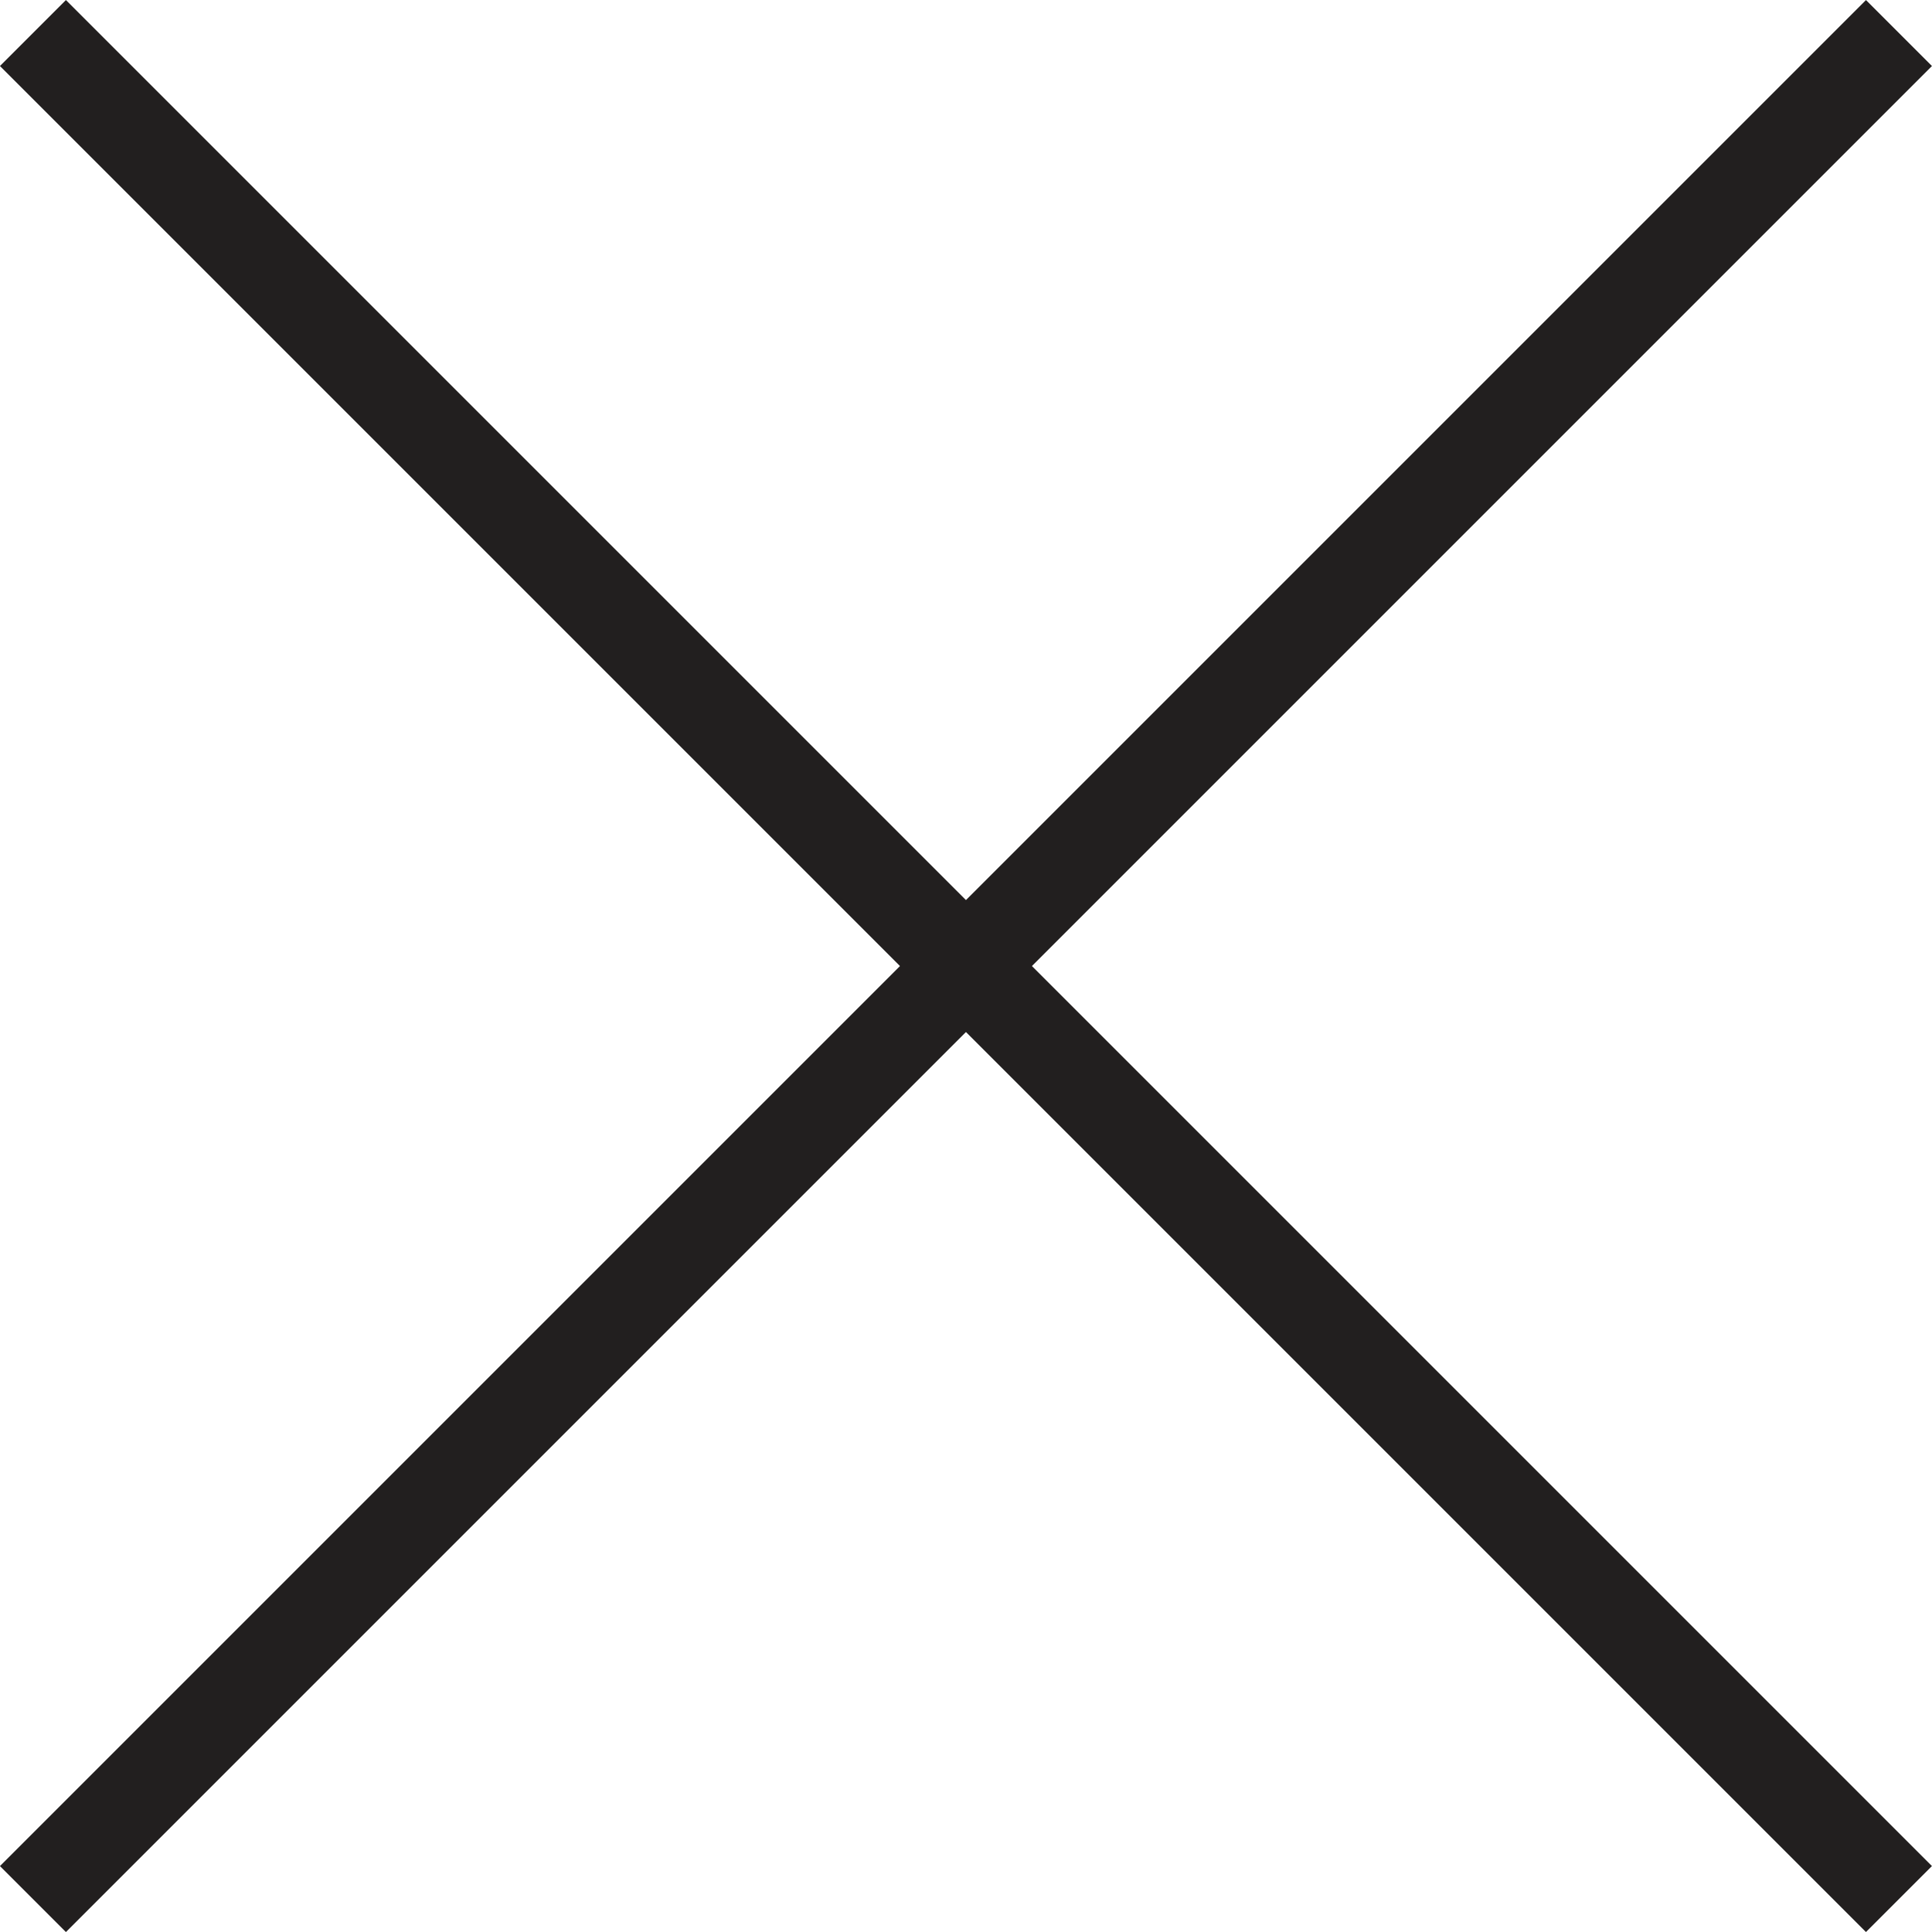
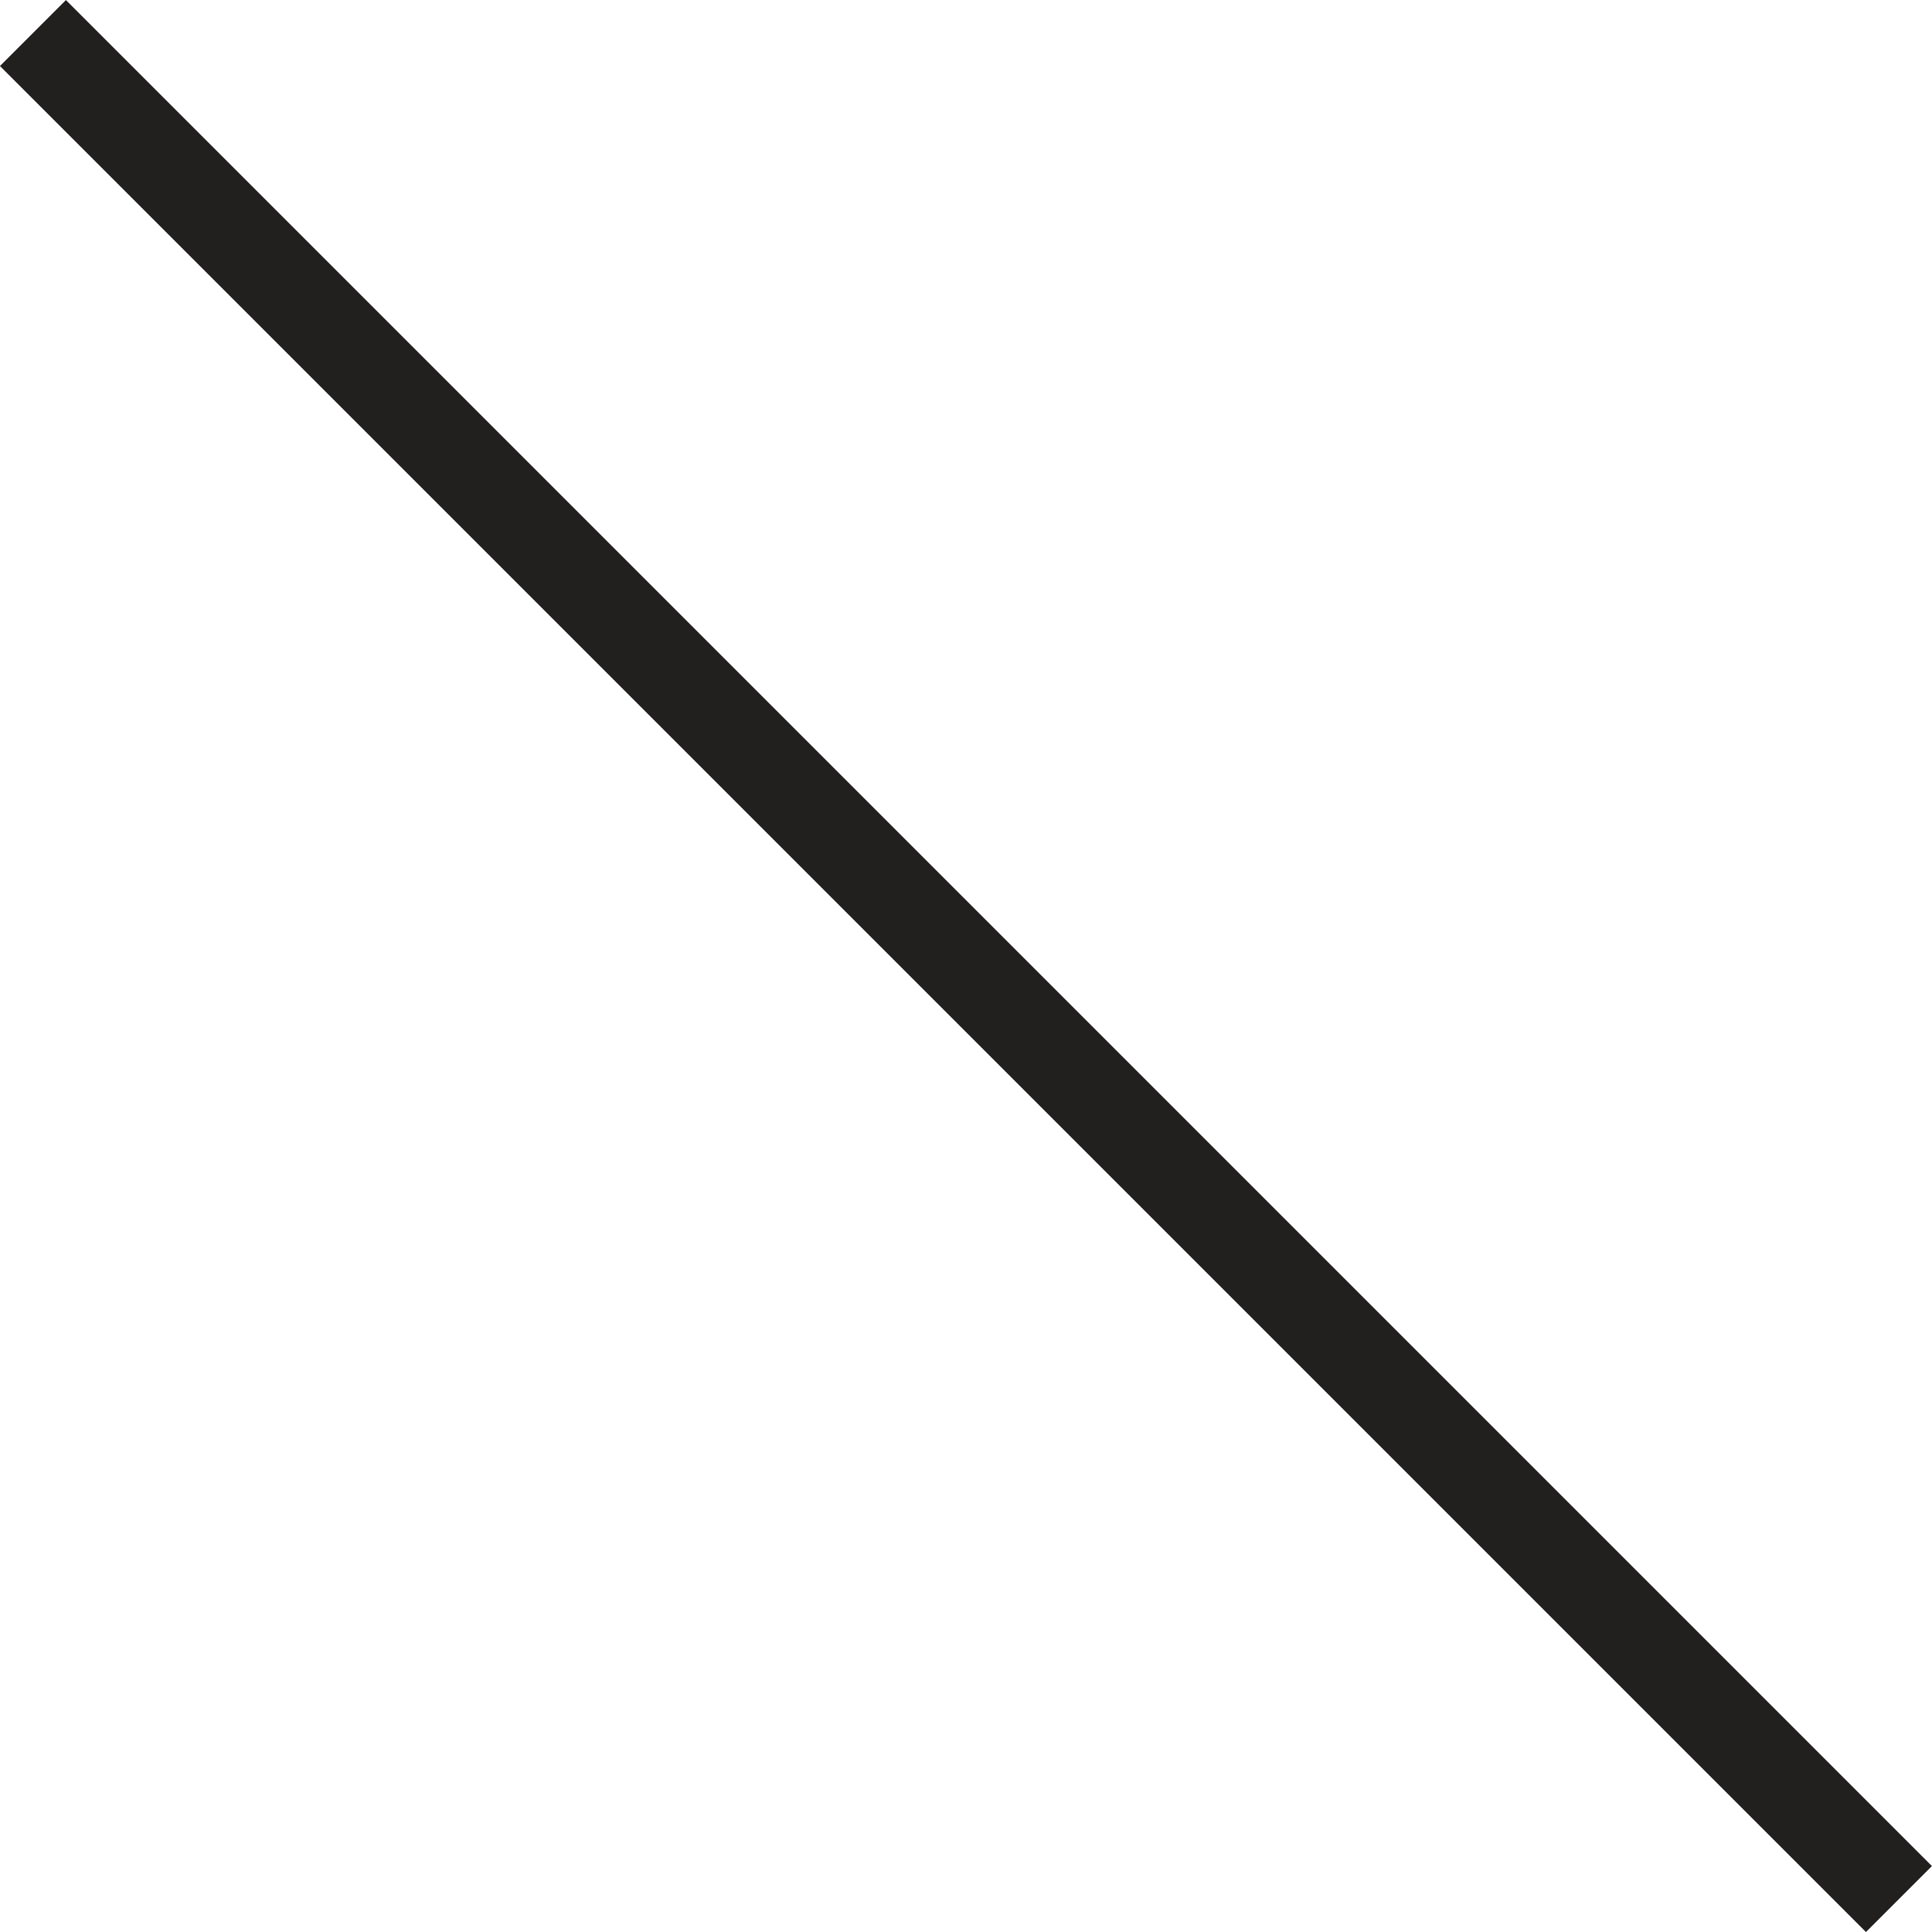
<svg xmlns="http://www.w3.org/2000/svg" width="20.707" height="20.708" viewBox="0 0 20.707 20.708">
  <g id="cross" transform="translate(-77.336 -22.385)">
    <line id="Line_544" data-name="Line 544" x1="28.284" transform="translate(77.689 22.739) rotate(45)" fill="none" stroke="#221f1f" stroke-miterlimit="10" stroke-width="1" />
-     <line id="Line_545" data-name="Line 545" x1="28.284" transform="translate(77.689 42.739) rotate(-45)" fill="none" stroke="#221f1f" stroke-miterlimit="10" stroke-width="1" />
  </g>
</svg>